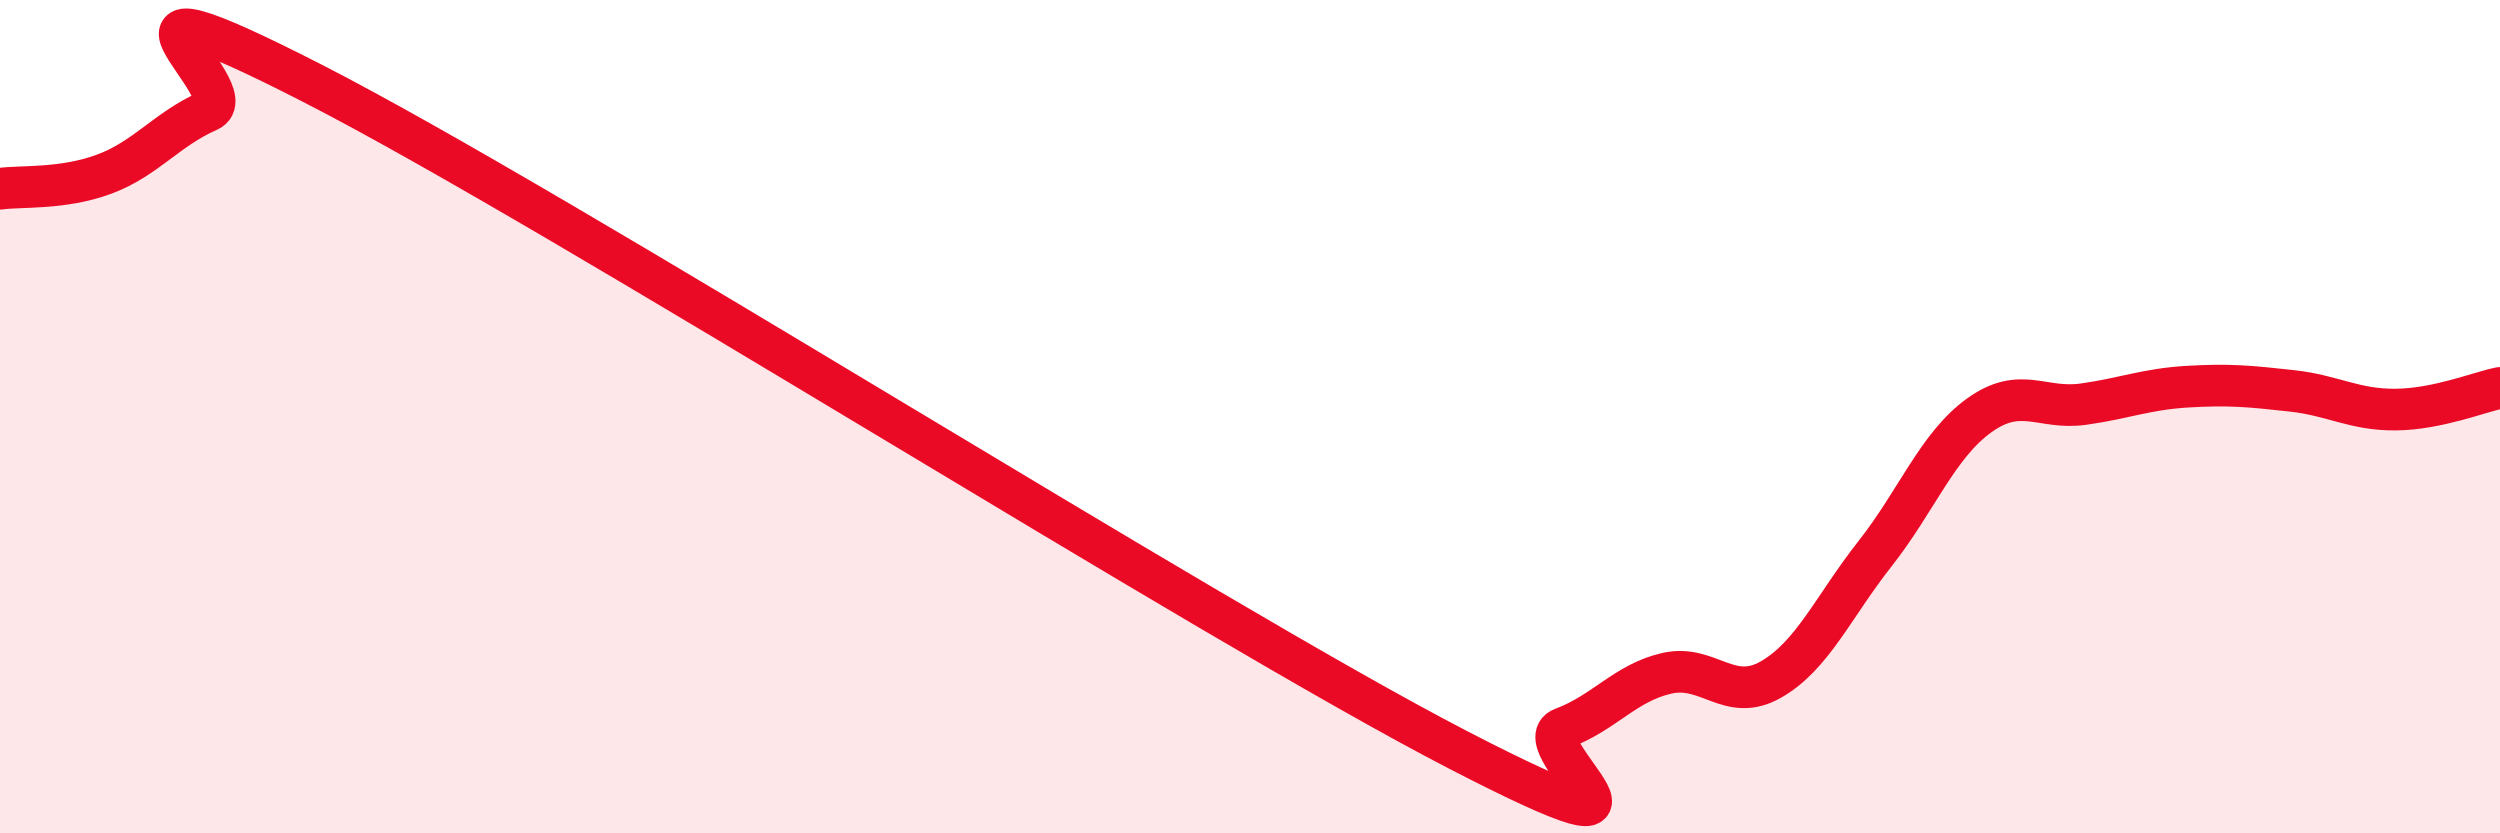
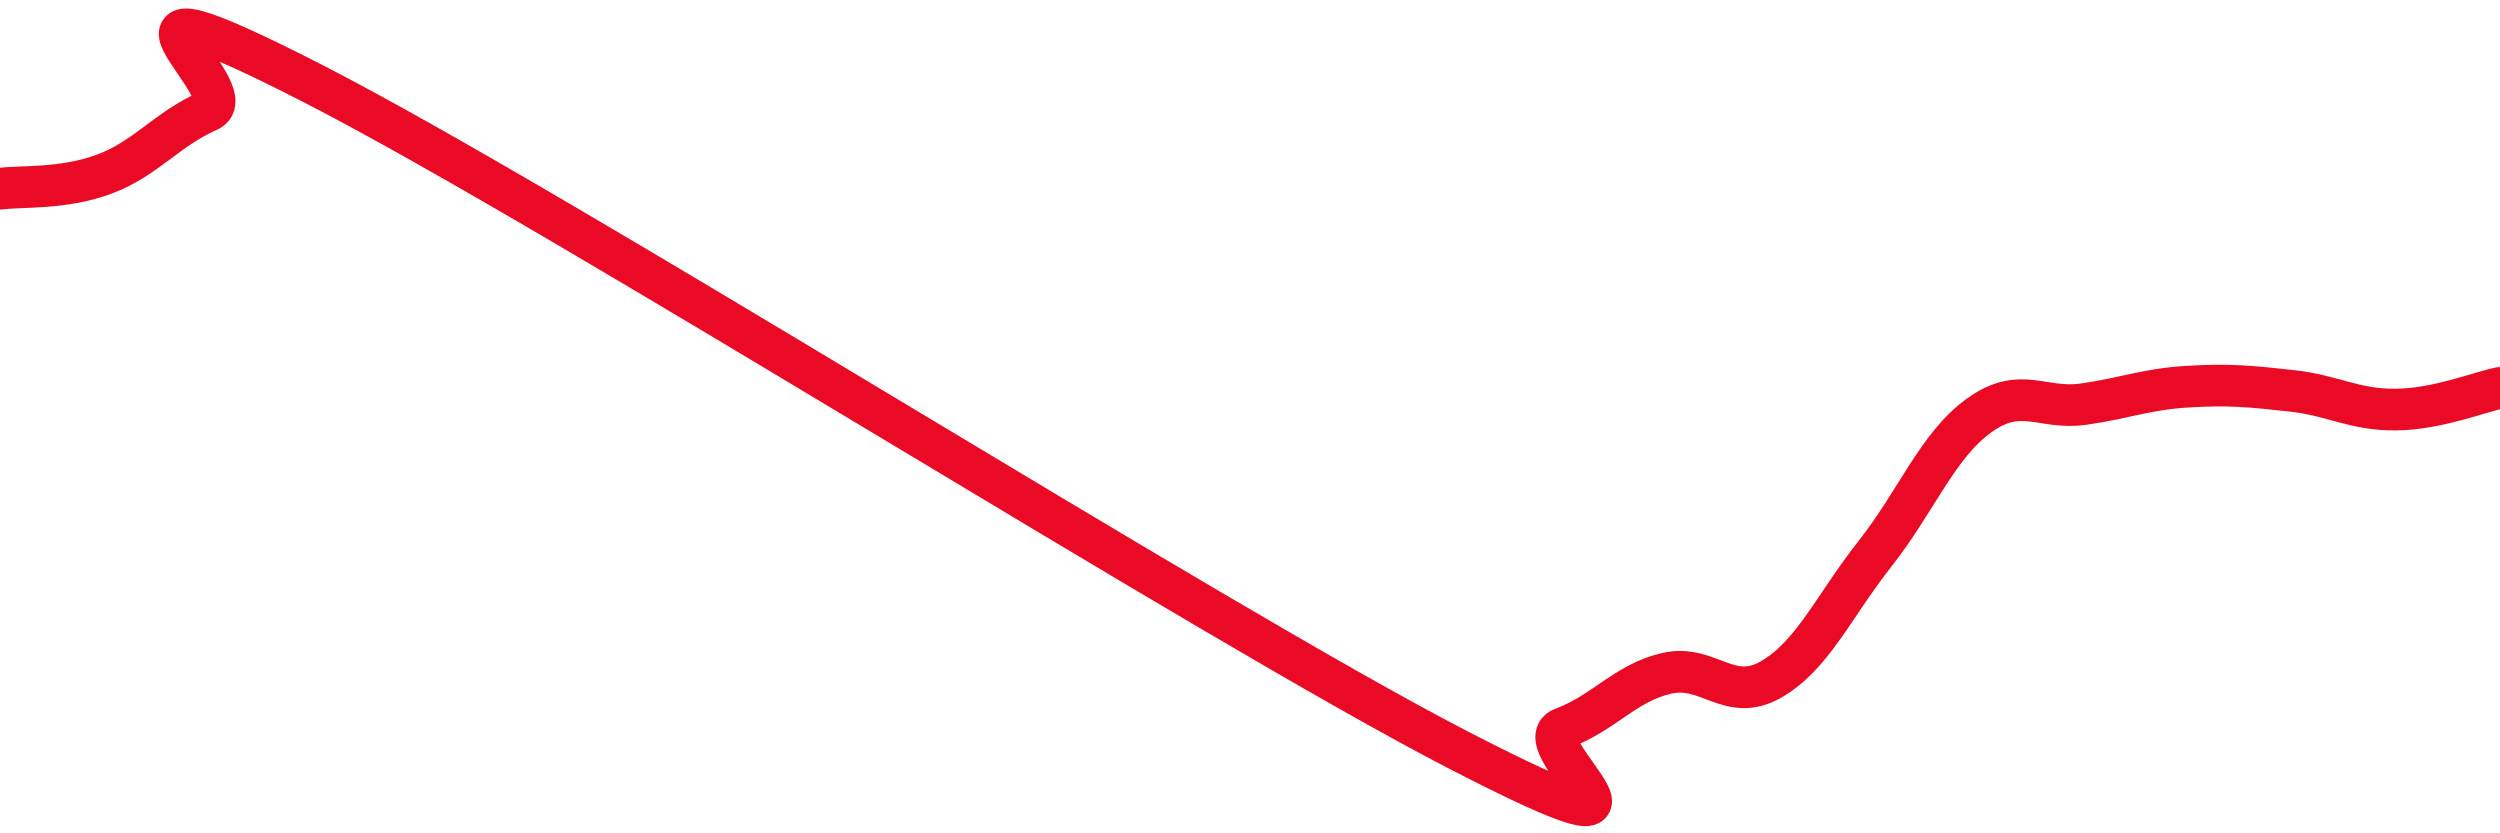
<svg xmlns="http://www.w3.org/2000/svg" width="60" height="20" viewBox="0 0 60 20">
-   <path d="M 0,4.53 C 0.5,4.46 1.5,4.55 2.5,4.18 C 3.5,3.81 4,3.1 5,2.66 C 6,2.22 1.5,-1.07 7.5,2 C 13.5,5.07 29,14.9 35,18 C 41,21.1 36.5,17.85 37.5,17.48 C 38.5,17.11 39,16.39 40,16.16 C 41,15.93 41.5,16.88 42.5,16.31 C 43.5,15.74 44,14.56 45,13.29 C 46,12.02 46.5,10.69 47.5,9.97 C 48.5,9.25 49,9.84 50,9.7 C 51,9.56 51.5,9.34 52.5,9.28 C 53.5,9.22 54,9.27 55,9.38 C 56,9.49 56.5,9.84 57.5,9.83 C 58.5,9.82 59.5,9.41 60,9.31L60 20L0 20Z" fill="#EB0A25" opacity="0.1" stroke-linecap="round" stroke-linejoin="round" />
  <path d="M 0,4.53 C 0.5,4.46 1.5,4.55 2.5,4.18 C 3.5,3.81 4,3.1 5,2.66 C 6,2.22 1.5,-1.07 7.5,2 C 13.5,5.07 29,14.9 35,18 C 41,21.1 36.5,17.85 37.5,17.48 C 38.5,17.11 39,16.39 40,16.16 C 41,15.93 41.5,16.88 42.5,16.31 C 43.5,15.74 44,14.56 45,13.29 C 46,12.02 46.5,10.69 47.5,9.97 C 48.5,9.25 49,9.84 50,9.7 C 51,9.56 51.5,9.34 52.5,9.28 C 53.5,9.22 54,9.27 55,9.38 C 56,9.49 56.5,9.84 57.5,9.83 C 58.5,9.82 59.5,9.41 60,9.31" stroke="#EB0A25" stroke-width="1" fill="none" stroke-linecap="round" stroke-linejoin="round" />
</svg>